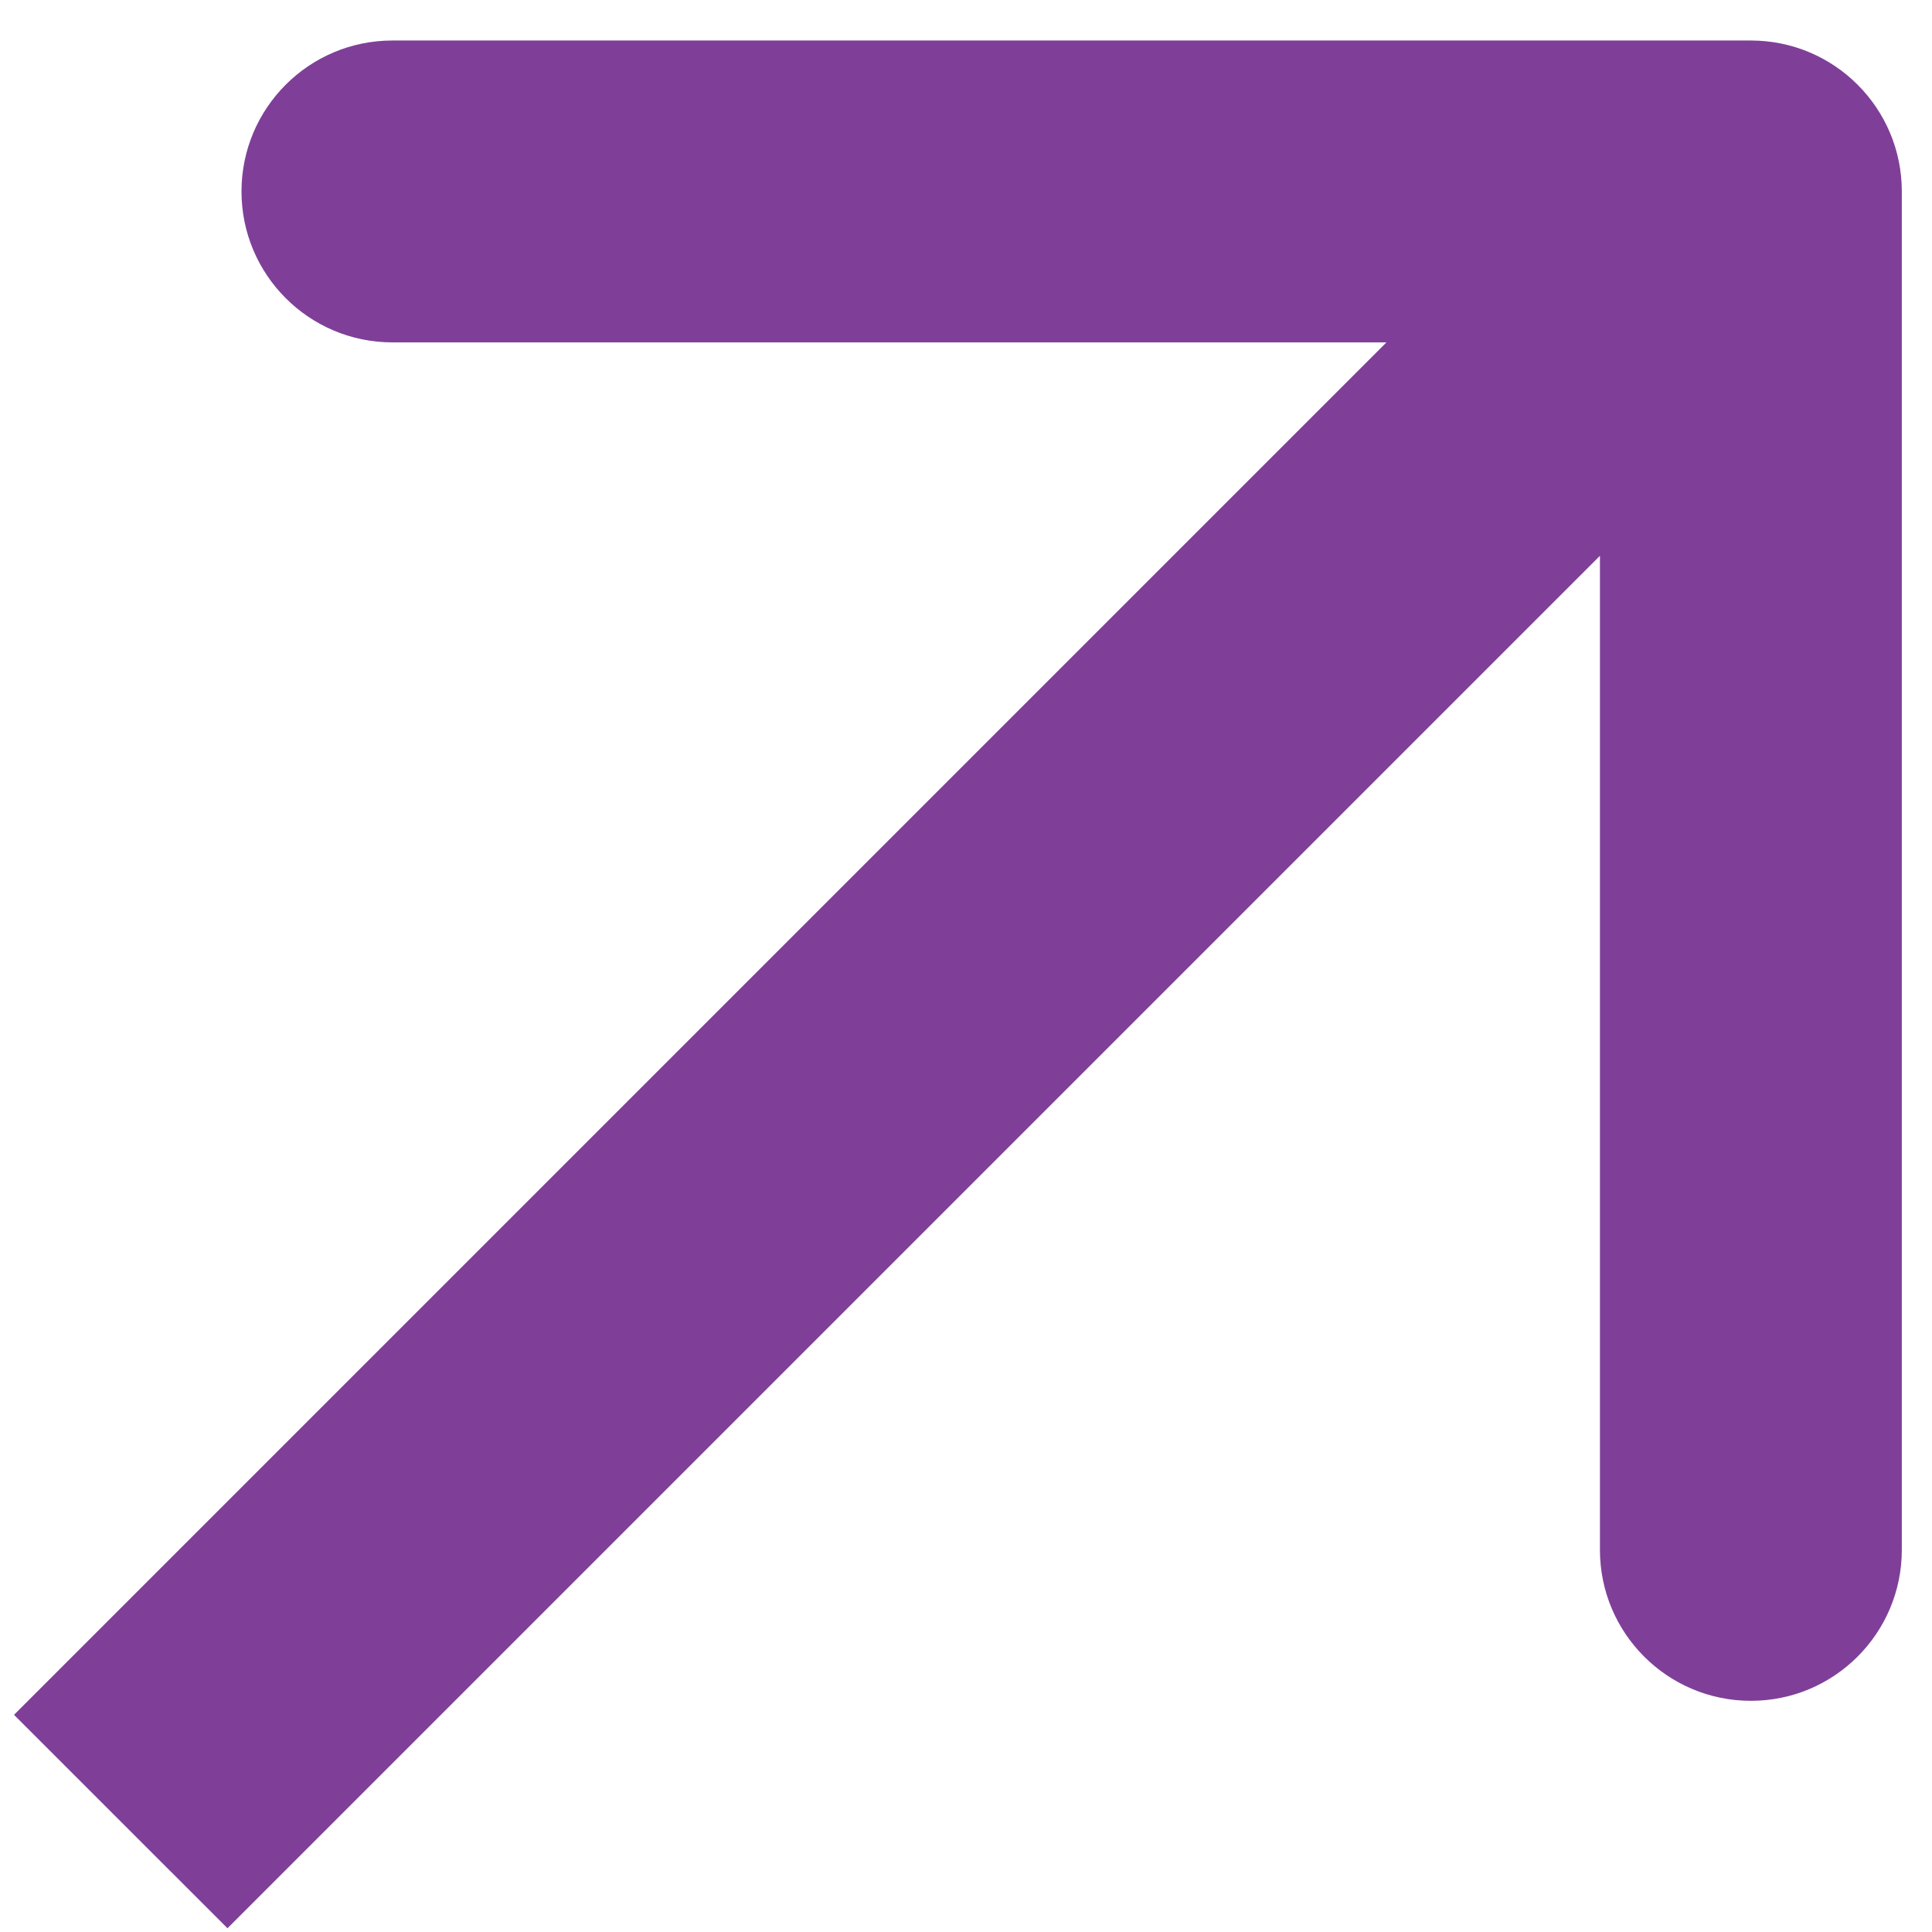
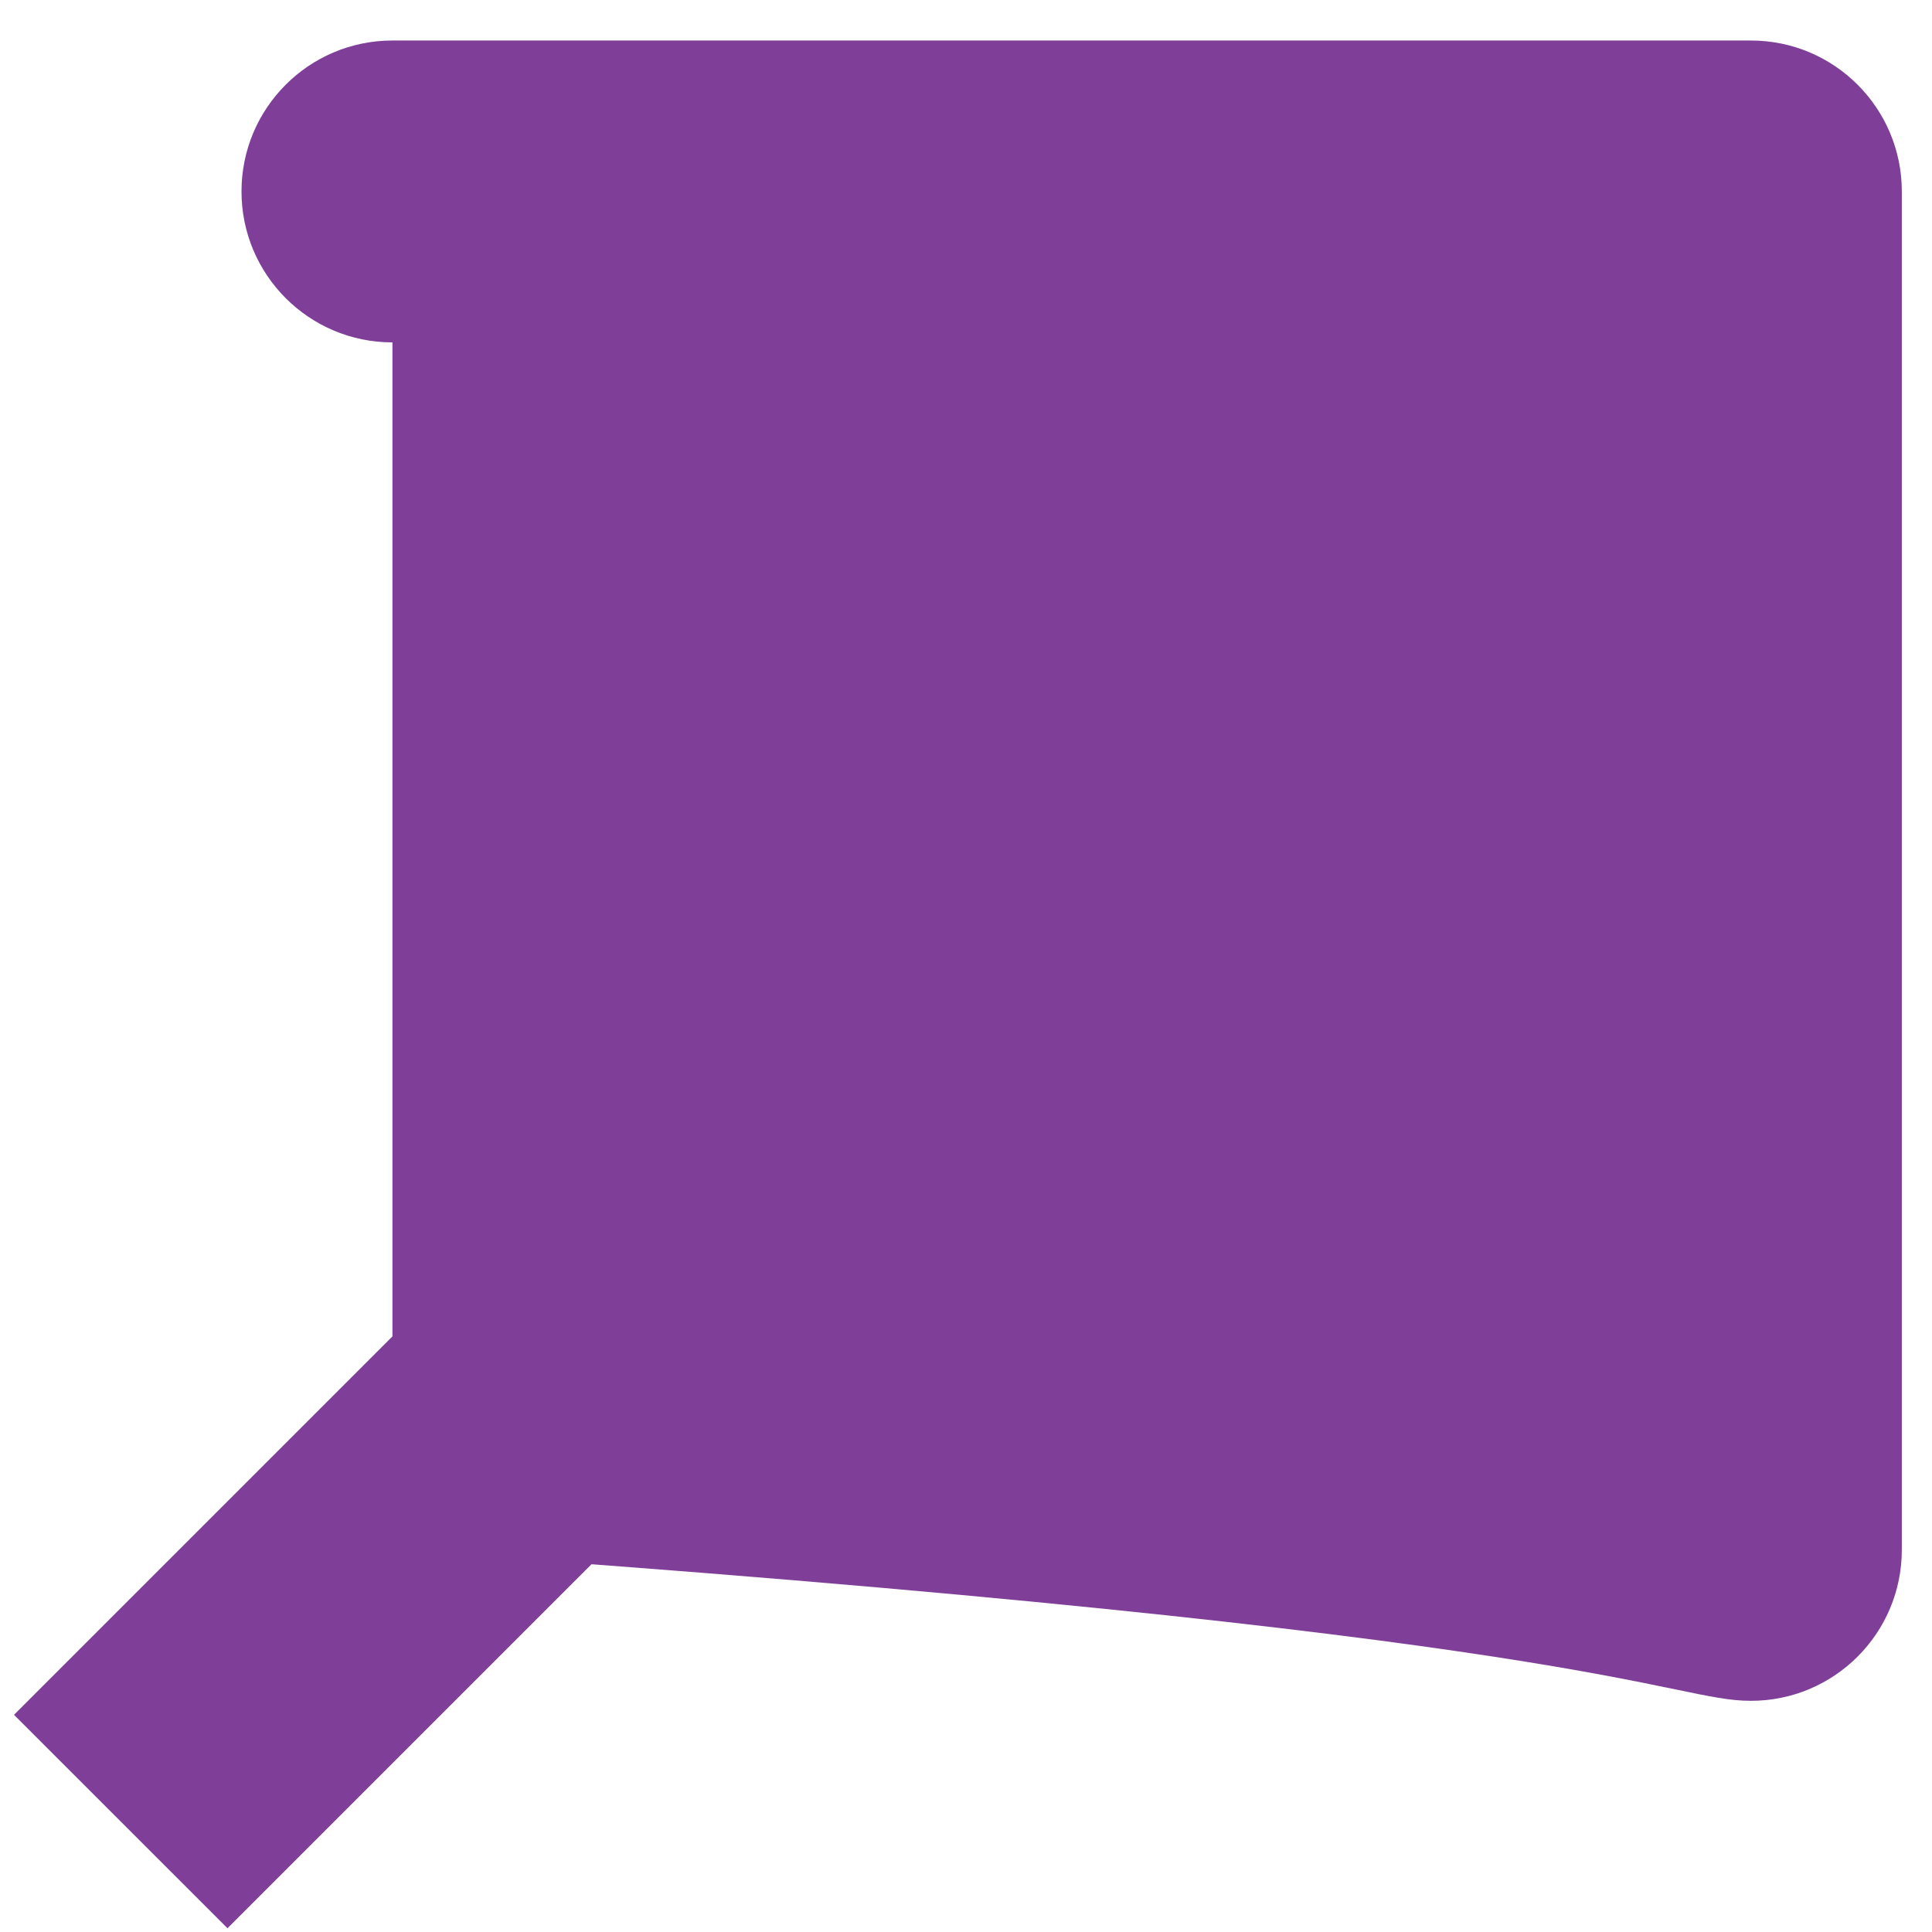
<svg xmlns="http://www.w3.org/2000/svg" width="32" height="32" viewBox="0 0 32 32" fill="none">
-   <path id="Arrow 1" d="M31.5 3.171C31.5 1.79 30.381 0.671 29 0.671L6.5 0.671C5.119 0.671 4 1.79 4 3.171C4 4.551 5.119 5.671 6.5 5.671H26.5V25.671C26.5 27.051 27.619 28.171 29 28.171C30.381 28.171 31.5 27.051 31.5 25.671L31.5 3.171ZM3.768 31.938L30.768 4.938L27.232 1.403L0.232 28.403L3.768 31.938Z" fill="#7F3F98" />
+   <path id="Arrow 1" d="M31.5 3.171C31.5 1.79 30.381 0.671 29 0.671L6.5 0.671C5.119 0.671 4 1.79 4 3.171C4 4.551 5.119 5.671 6.5 5.671V25.671C26.5 27.051 27.619 28.171 29 28.171C30.381 28.171 31.5 27.051 31.5 25.671L31.5 3.171ZM3.768 31.938L30.768 4.938L27.232 1.403L0.232 28.403L3.768 31.938Z" fill="#7F3F98" />
</svg>